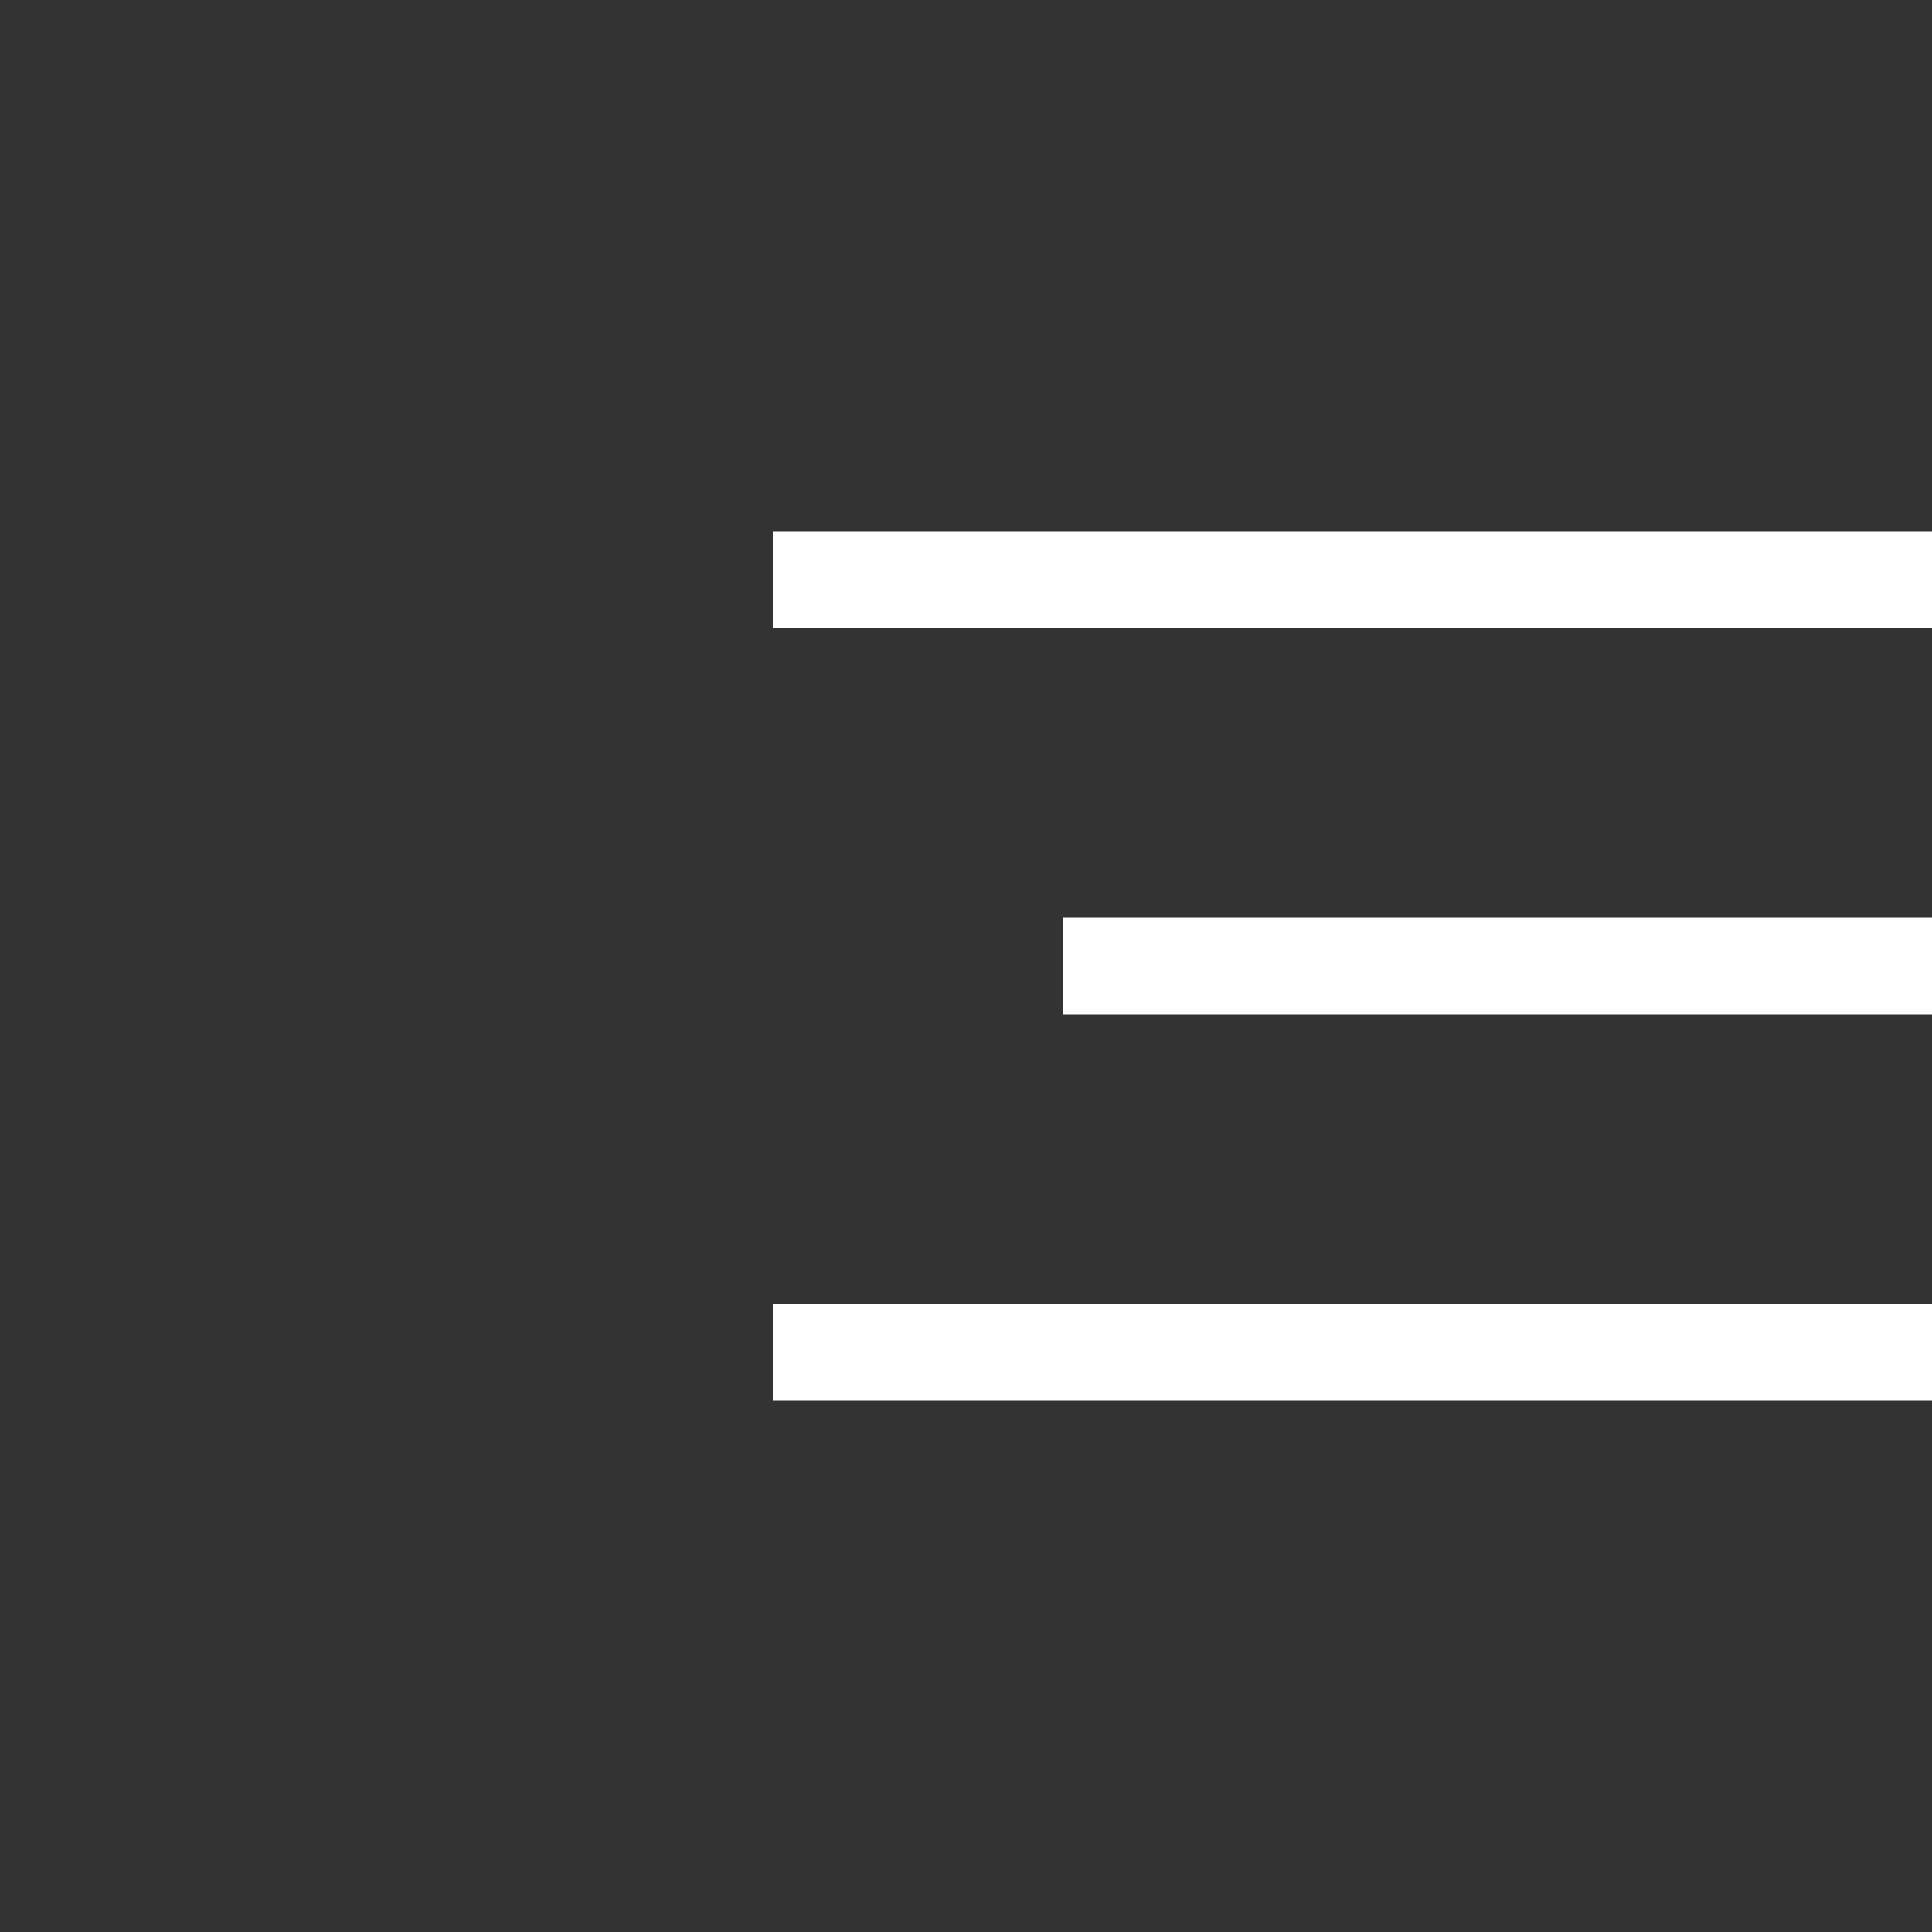
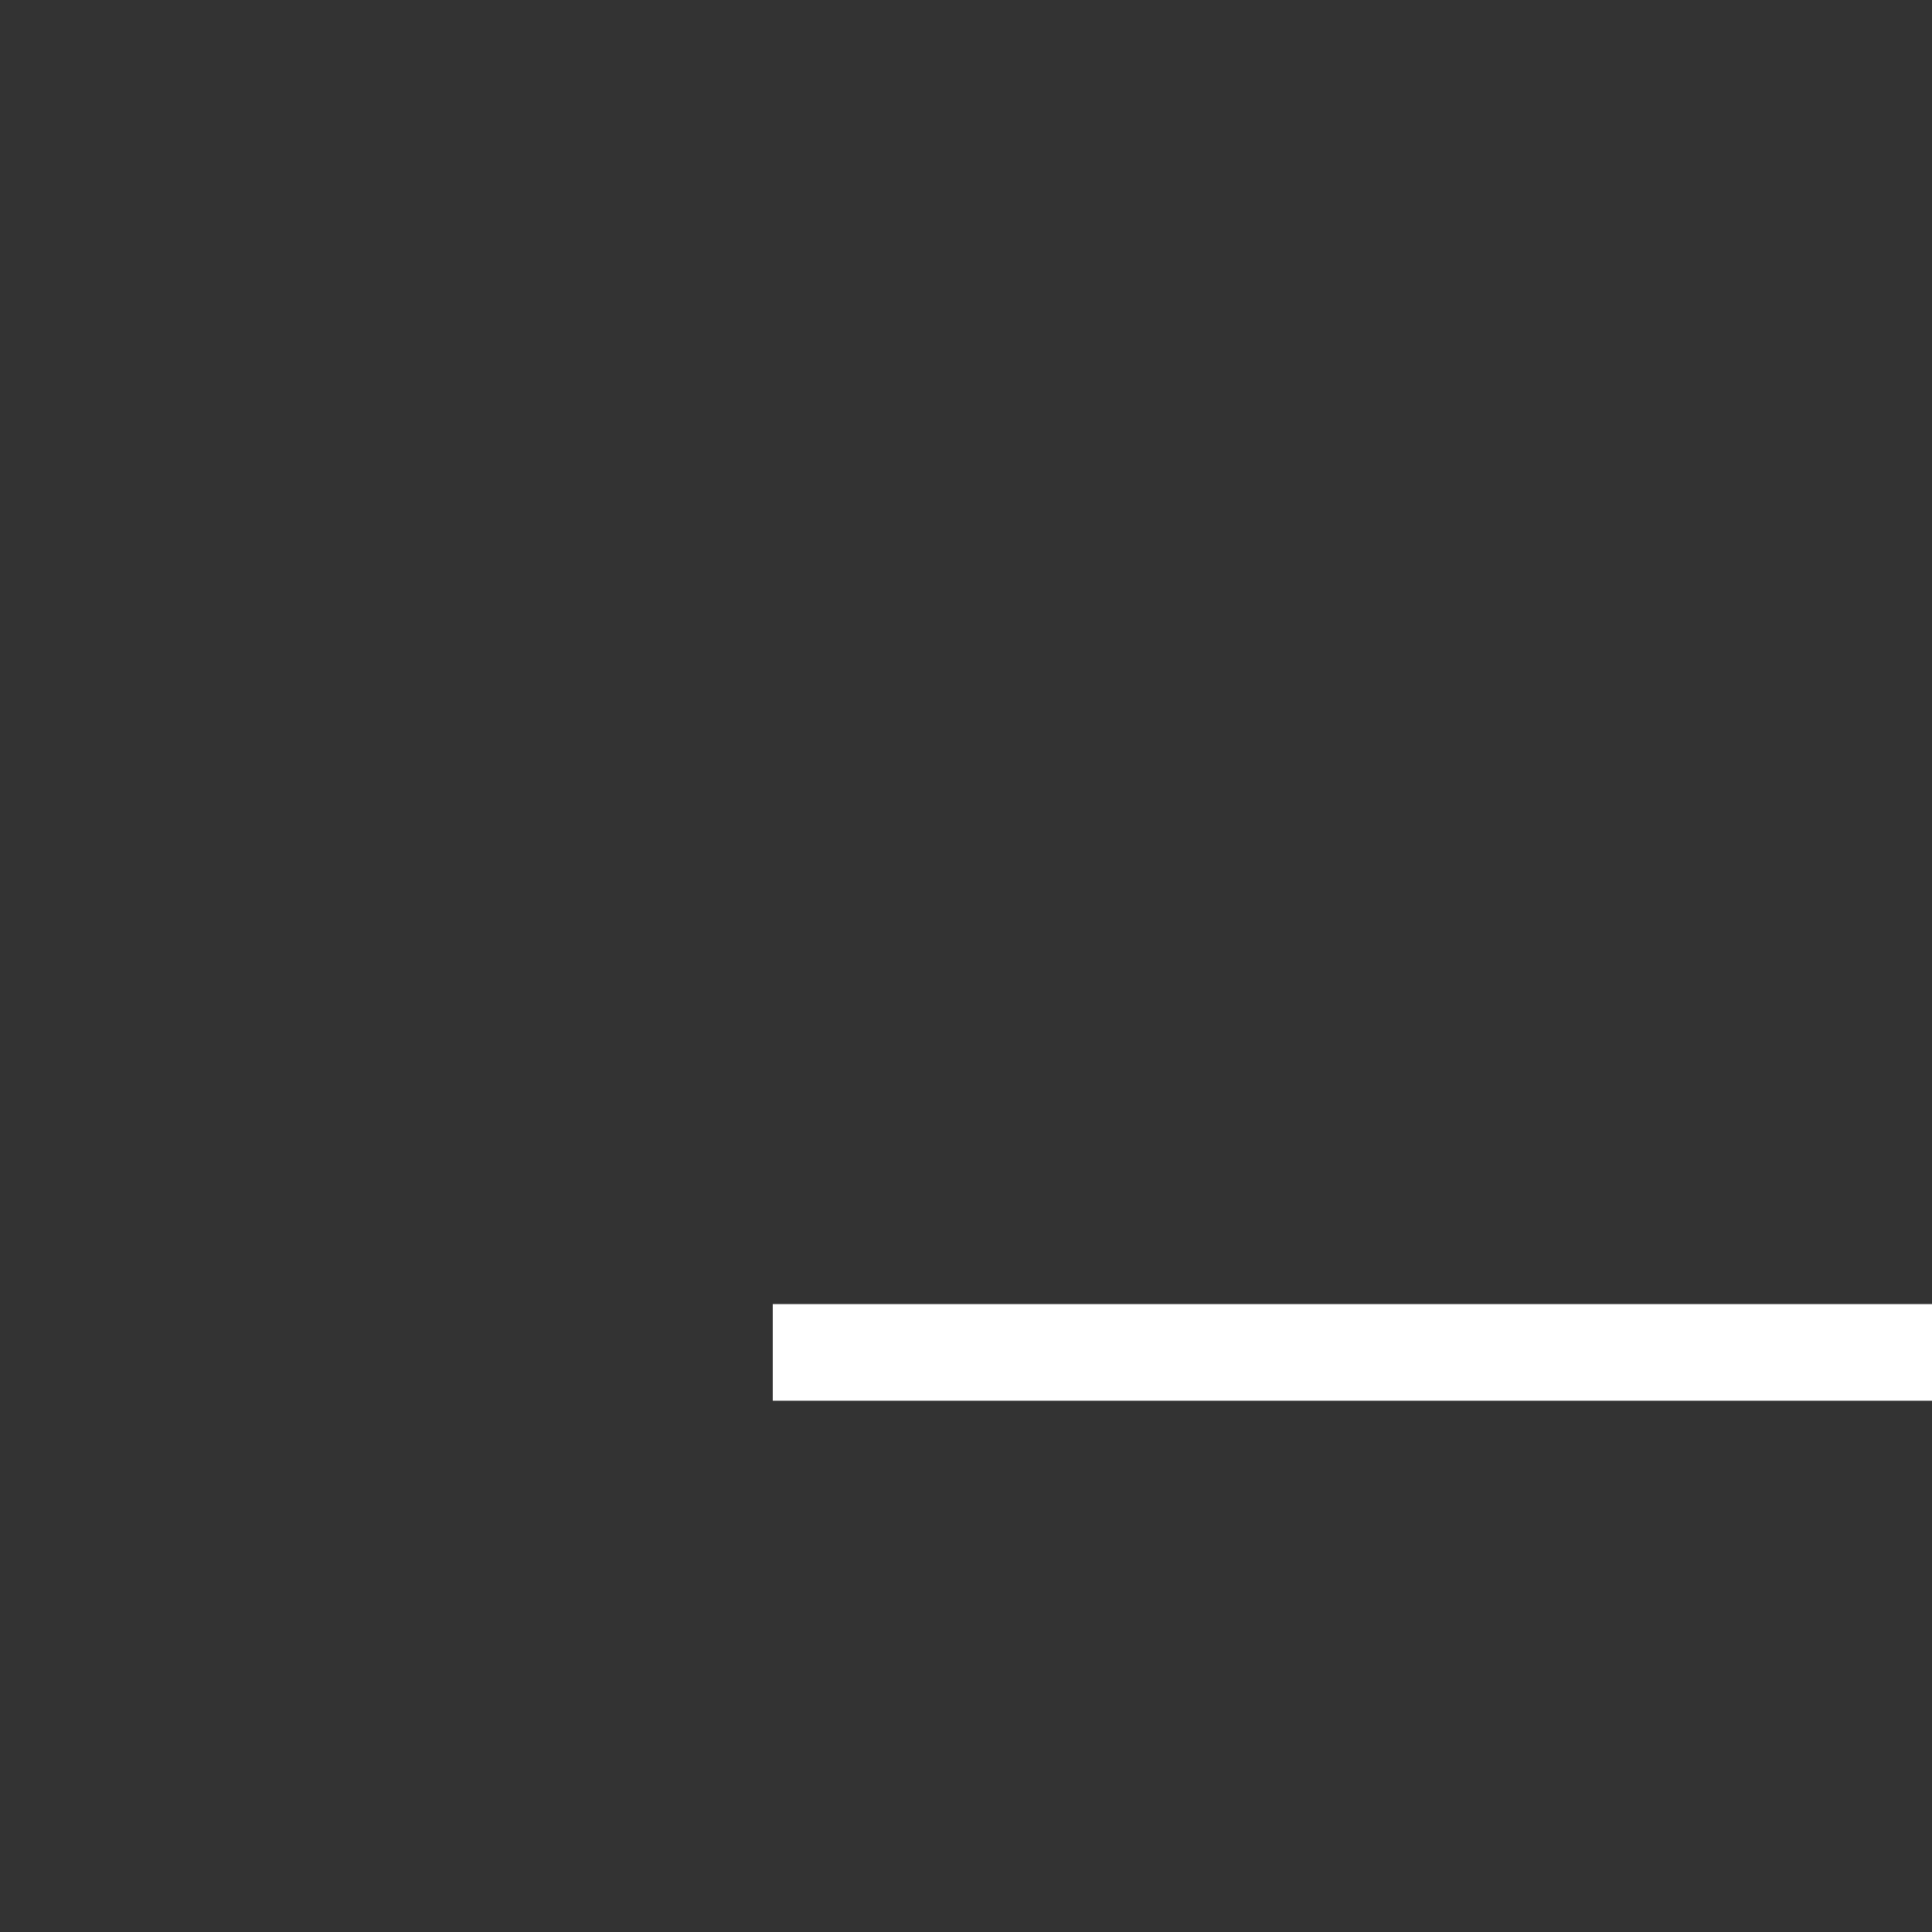
<svg xmlns="http://www.w3.org/2000/svg" width="40" height="40" viewBox="0 0 40 40" fill="none">
  <rect x="0" y="0" width="40" height="40" fill="#333333" stroke="none" />
-   <rect x="16" y="11" width="24" height="2" fill="white" />
-   <rect x="22" y="19" width="18" height="2" fill="white" />
  <rect x="16" y="27" width="24" height="2" fill="white" />
</svg>